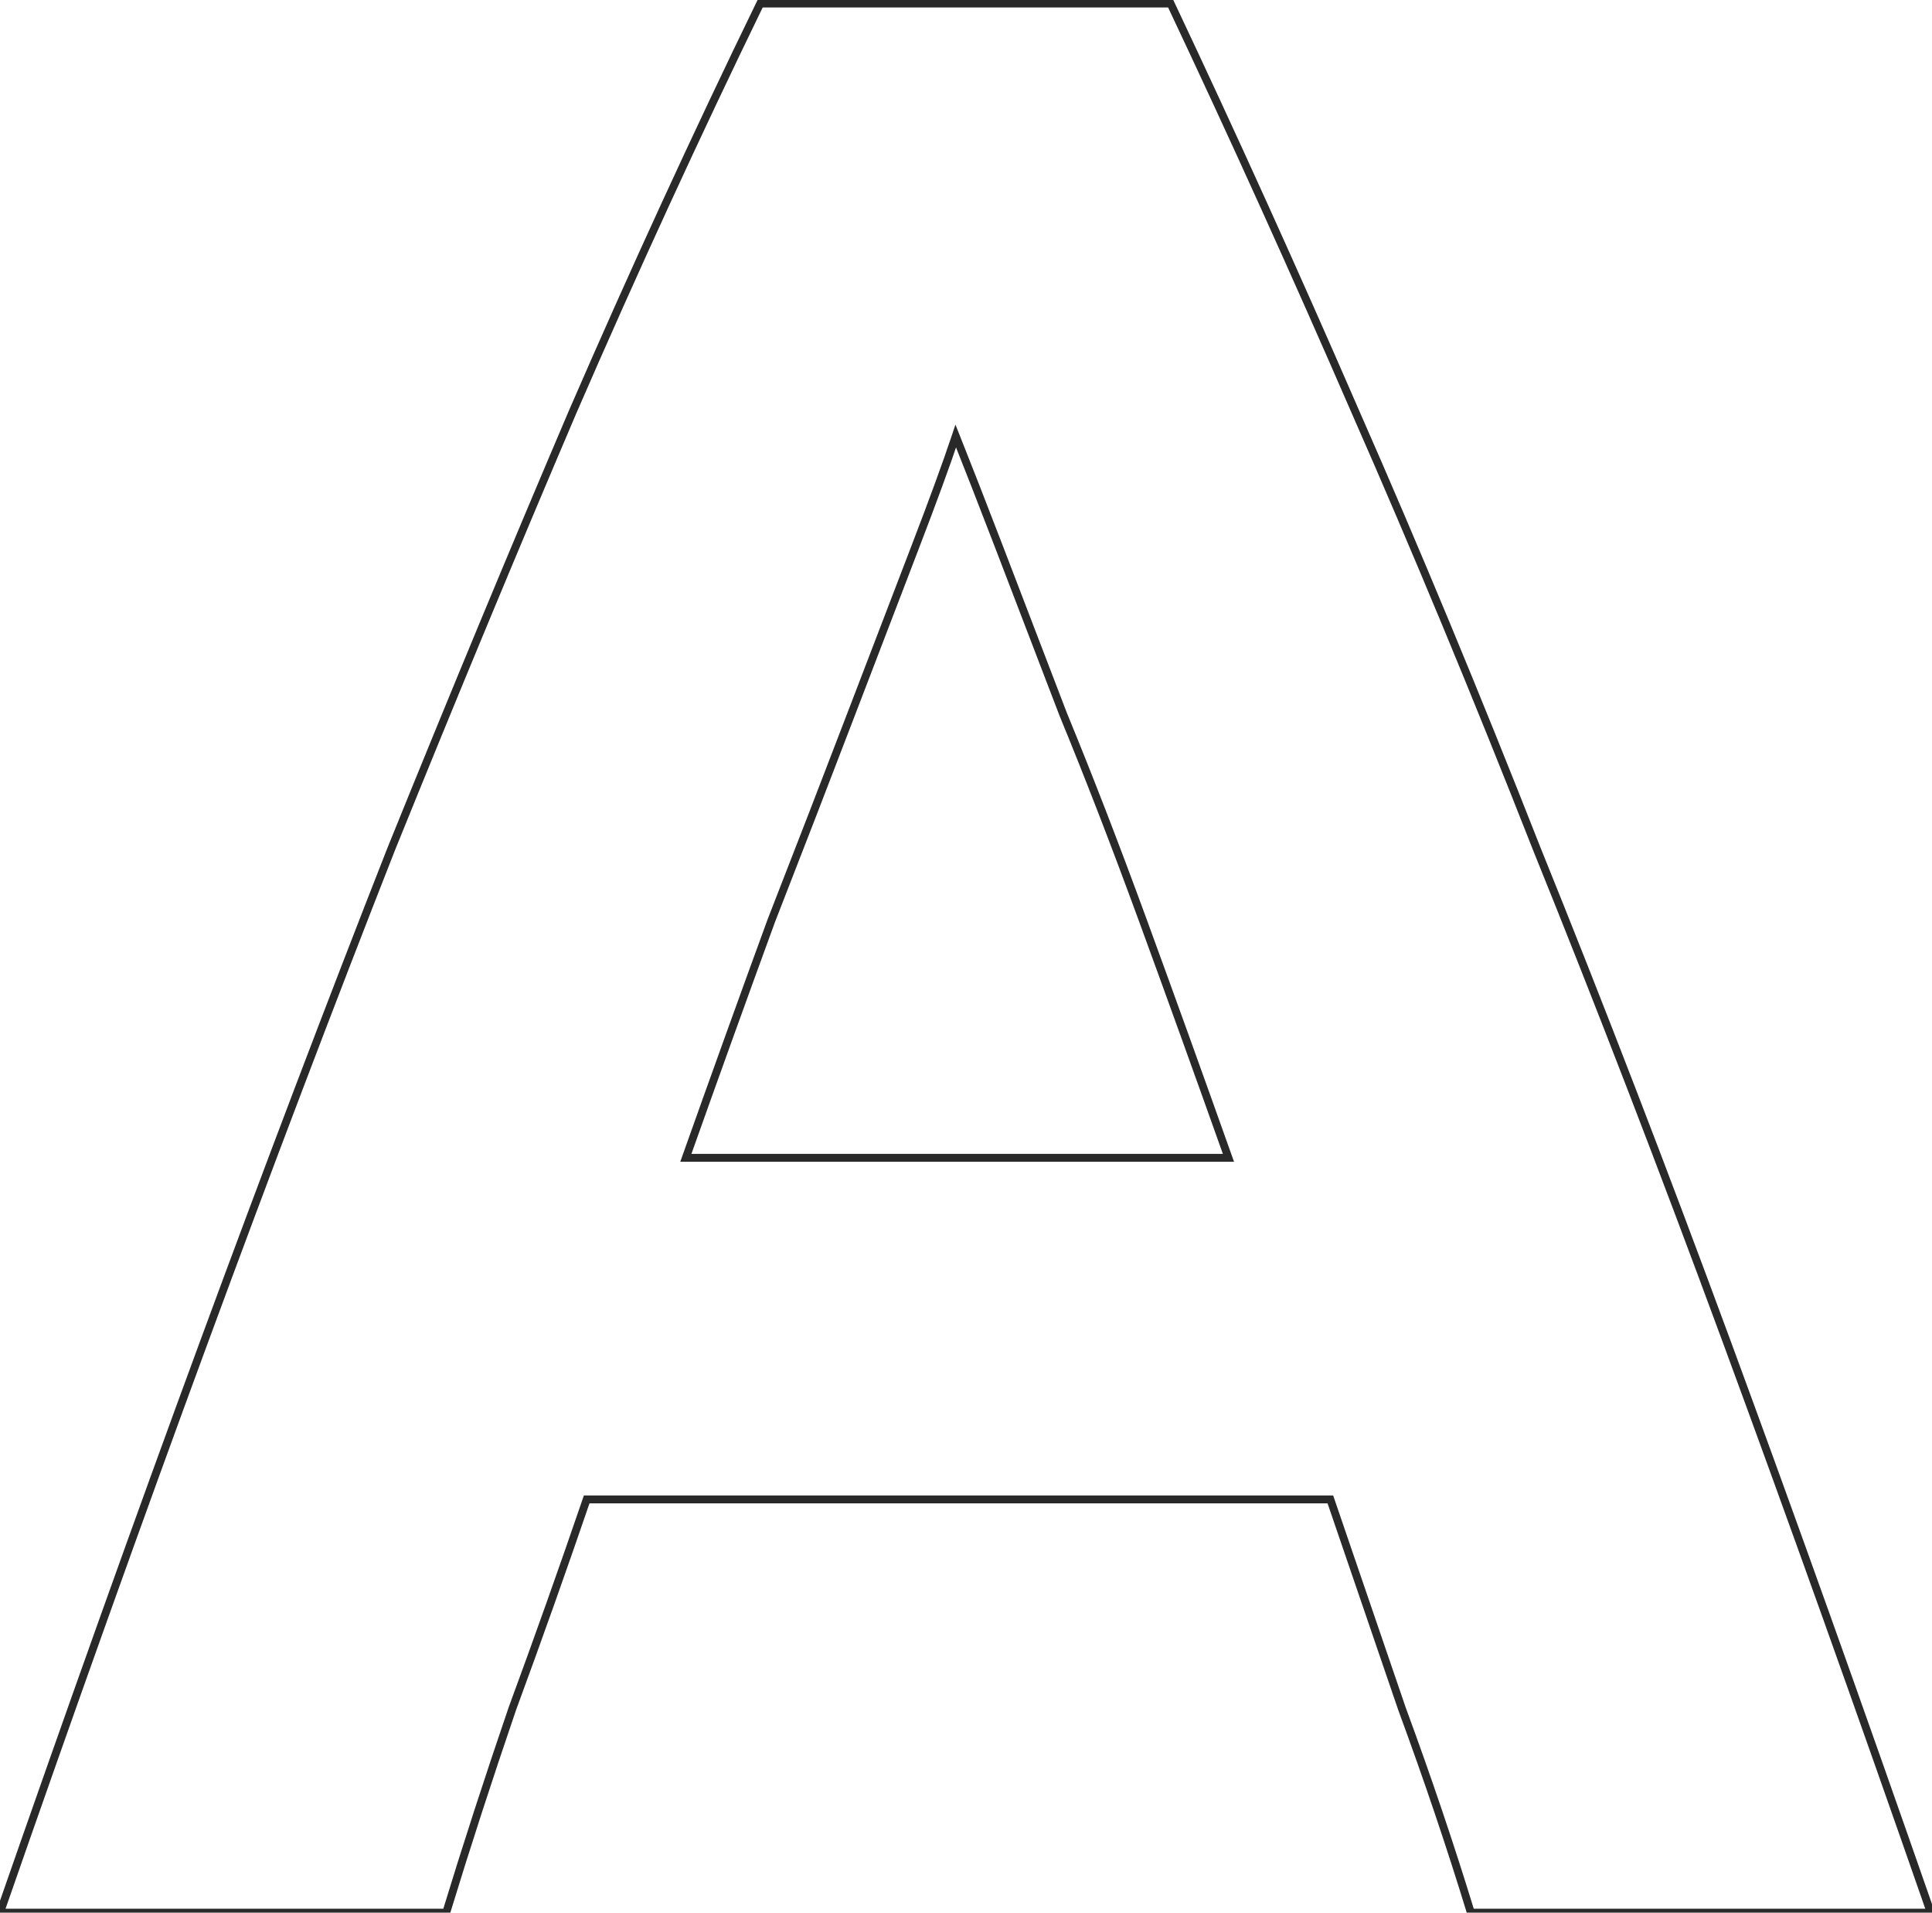
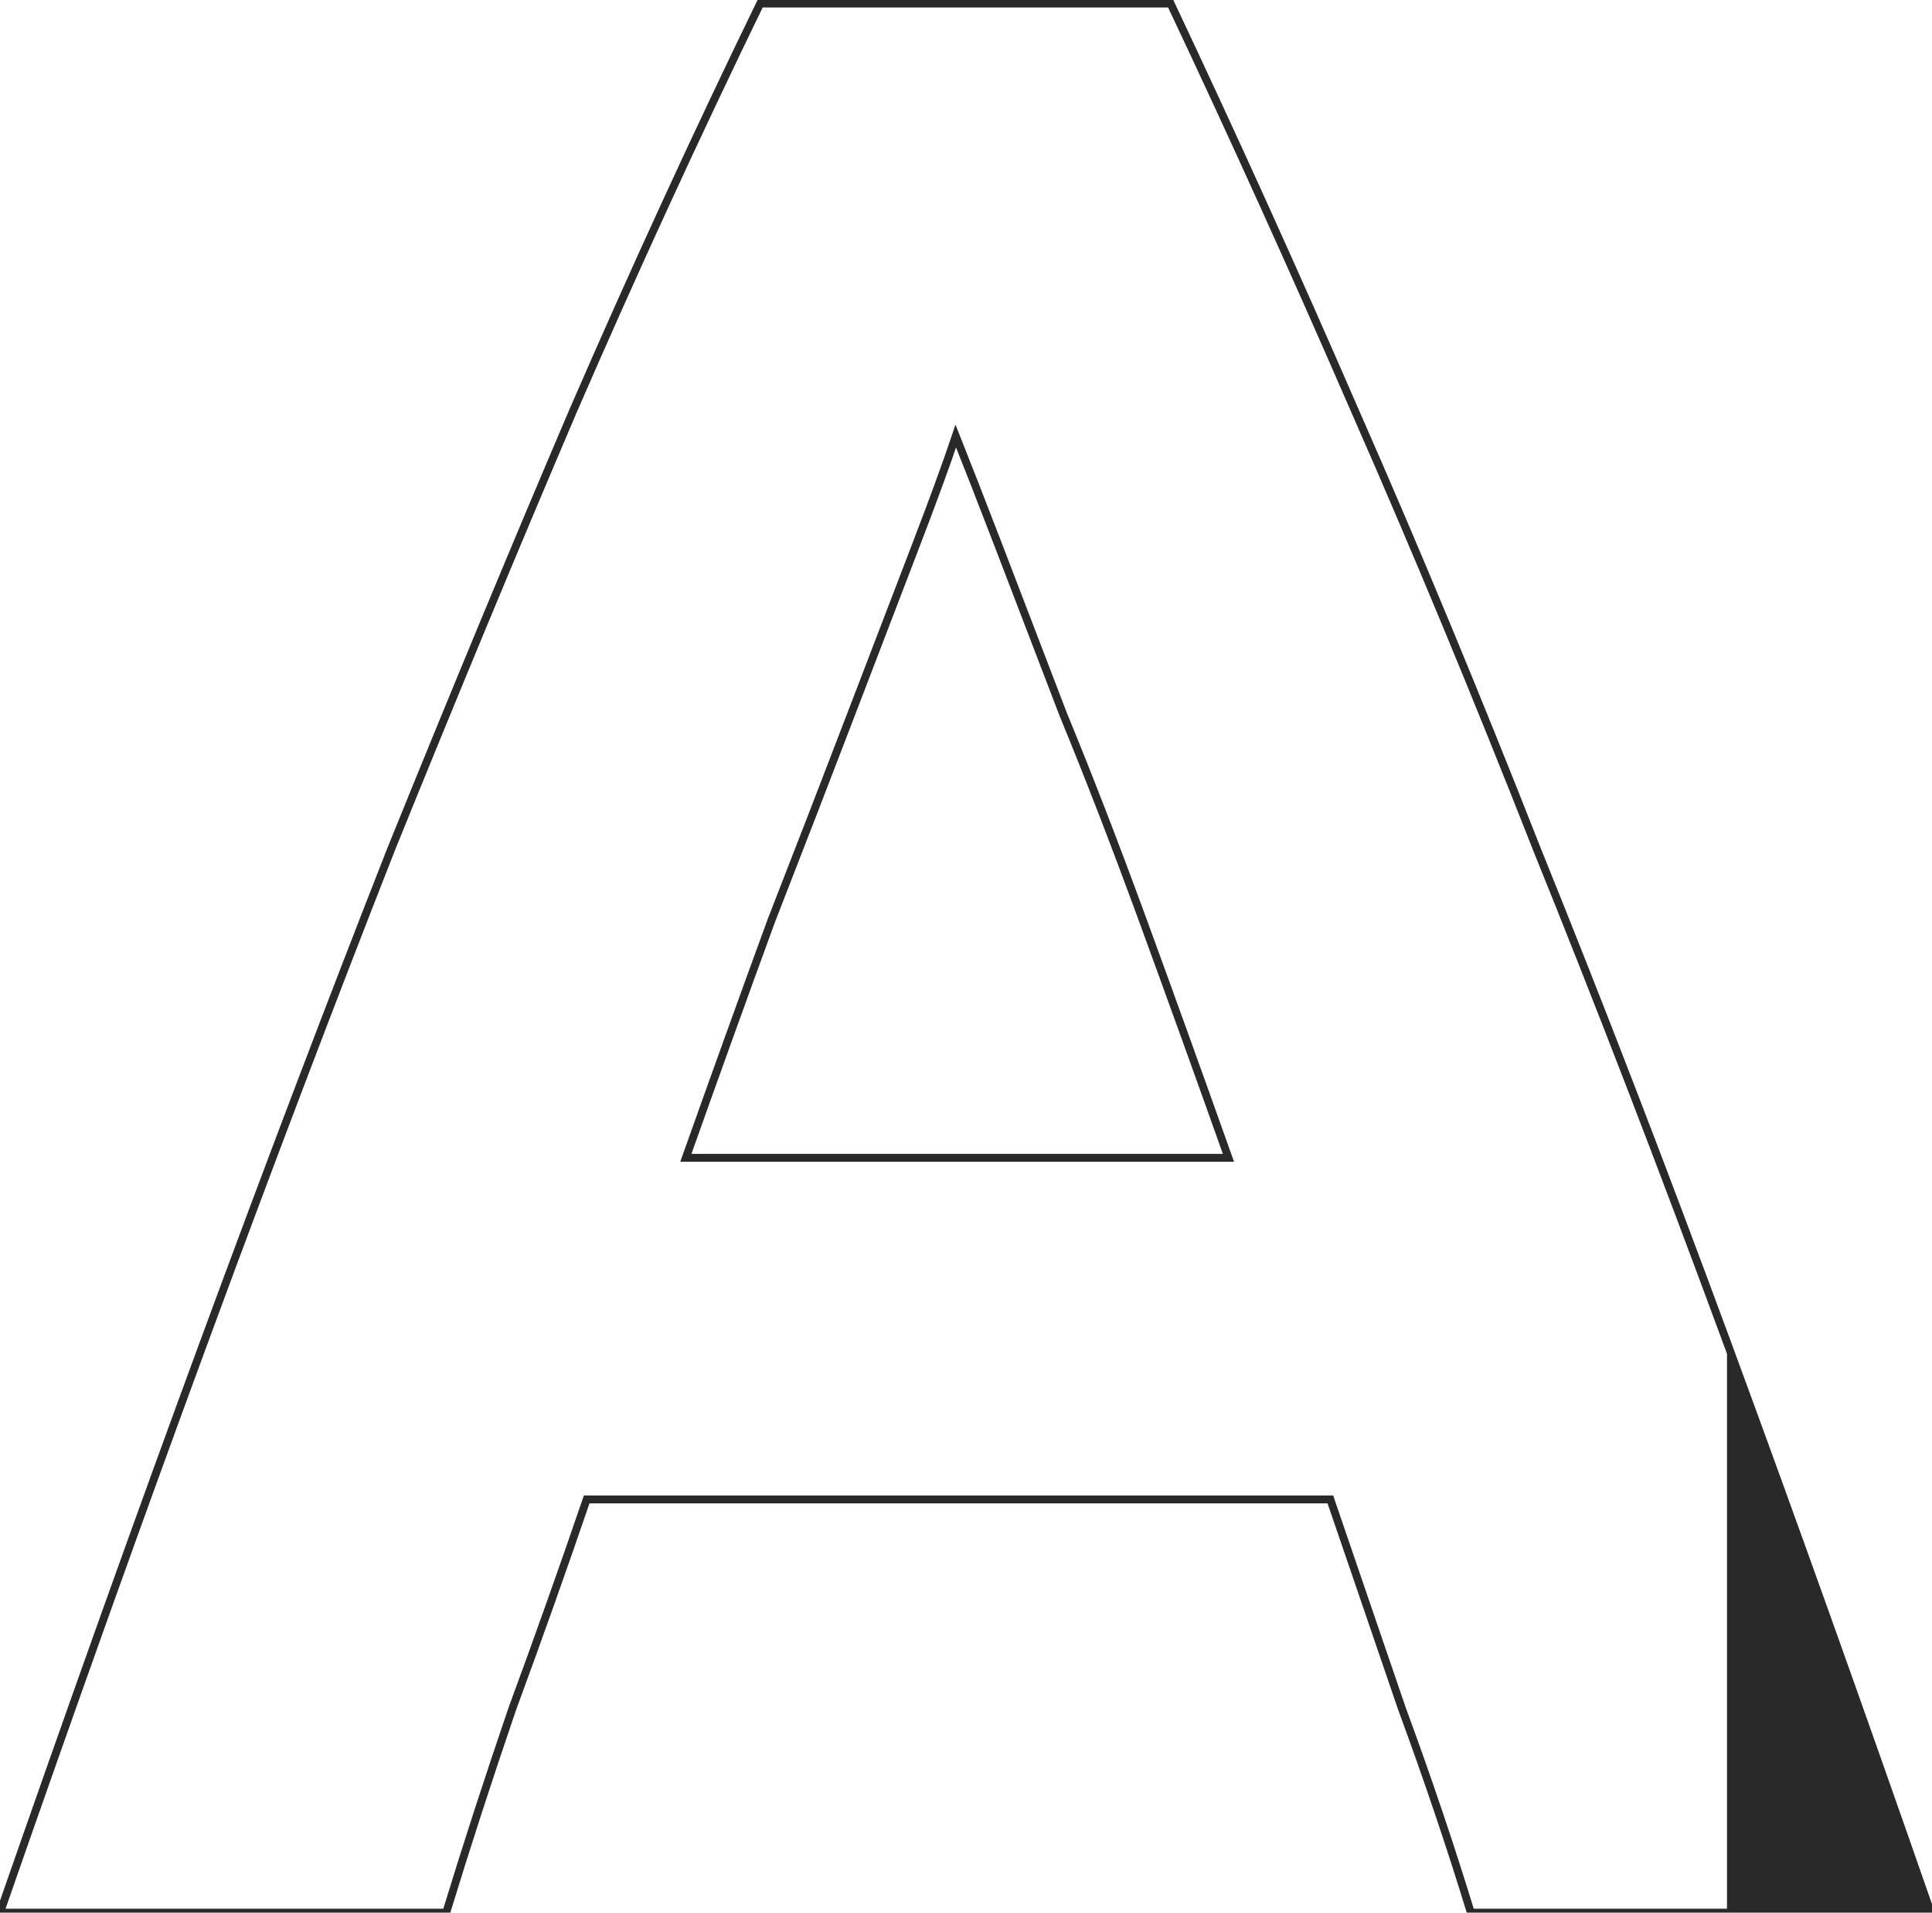
<svg xmlns="http://www.w3.org/2000/svg" width="491" height="486" viewBox="0 0 491 486" fill="none">
-   <path d="M373.8 486L372.844 486.292L373.06 487H373.8V486ZM356.3 434.2L355.354 434.524L355.358 434.535L355.362 434.546L356.3 434.2ZM338.1 381L339.046 380.676L338.815 380H338.1V381ZM149.1 381V380H148.385L148.154 380.676L149.1 381ZM130.2 434.2L129.262 433.854L129.258 433.865L129.254 433.876L130.2 434.2ZM113.4 486V487H114.14L114.356 486.292L113.4 486ZM4.95464e-07 486L-0.944 485.671L-1.407 487H4.95464e-07V486ZM51.8 341.1L52.738 341.446L52.738 341.446L51.8 341.1ZM99.4 215.8L98.473 215.425L98.469 215.434L99.4 215.8ZM145.6 104.5L144.683 104.102L144.68 104.108L145.6 104.5ZM193.2 0.9V-0.1H192.574L192.301 0.463L193.2 0.9ZM297.5 0.9L298.404 0.473L298.134 -0.1H297.5V0.9ZM344.4 104.5L343.483 104.898L343.485 104.903L344.4 104.5ZM390.6 215.8L389.669 216.166L389.673 216.175L390.6 215.8ZM438.9 341.1L437.962 341.446L437.962 341.446L438.9 341.1ZM490.7 486V487H492.107L491.644 485.671L490.7 486ZM242.9 110.8L243.828 110.429L242.815 107.894L241.951 110.484L242.9 110.8ZM232.4 139.5L231.467 139.141L231.467 139.141L232.4 139.5ZM216.3 181.5L215.366 181.143L215.366 181.143L216.3 181.5ZM196 234L195.068 233.636L195.065 233.646L195.061 233.656L196 234ZM174.3 294.2L173.358 293.865L172.883 295.2H174.3V294.2ZM312.2 294.2V295.2H313.617L313.142 293.865L312.2 294.2ZM290.5 234L289.561 234.344L289.561 234.344L290.5 234ZM270.2 181.5L269.266 181.857L269.271 181.869L269.275 181.881L270.2 181.5ZM254.1 139.5L255.033 139.141L255.033 139.141L254.1 139.5ZM374.756 485.708C369.617 468.888 363.778 451.604 357.238 433.854L355.362 434.546C361.889 452.263 367.716 469.512 372.844 486.292L374.756 485.708ZM357.246 433.876C357.05 433.302 356.874 432.788 356.677 432.214C356.481 431.64 356.305 431.125 356.109 430.551C355.912 429.977 355.736 429.463 355.54 428.889C355.344 428.315 355.168 427.8 354.971 427.226C354.775 426.652 354.599 426.138 354.402 425.564C354.206 424.99 354.03 424.475 353.834 423.901C353.637 423.327 353.461 422.813 353.265 422.239C353.091 421.731 352.87 421.084 352.696 420.576C352.514 420.045 352.309 419.445 352.127 418.914C351.946 418.382 351.741 417.783 351.559 417.251C351.377 416.72 351.172 416.12 350.99 415.589C350.808 415.057 350.603 414.458 350.421 413.926C350.239 413.395 350.034 412.795 349.852 412.264C349.671 411.732 349.466 411.133 349.284 410.601C349.102 410.07 348.897 409.47 348.715 408.939C348.533 408.407 348.328 407.808 348.146 407.276C348.122 407.207 348.099 407.138 348.075 407.068C348.051 406.999 348.028 406.93 348.004 406.861C347.98 406.791 347.957 406.723 347.933 406.653C347.909 406.583 347.886 406.515 347.862 406.445C347.838 406.375 347.815 406.307 347.791 406.237C347.767 406.167 347.743 406.099 347.72 406.029C347.696 405.96 347.672 405.891 347.649 405.822C347.625 405.752 347.601 405.684 347.577 405.614C347.554 405.544 347.53 405.476 347.506 405.406C347.482 405.336 347.459 405.268 347.435 405.198C347.411 405.128 347.388 405.06 347.364 404.99C347.34 404.921 347.317 404.852 347.293 404.783C347.269 404.713 347.246 404.645 347.222 404.575C347.198 404.505 347.175 404.437 347.151 404.367C347.127 404.297 347.104 404.229 347.08 404.159C347.056 404.089 347.033 404.021 347.009 403.951C346.985 403.882 346.961 403.813 346.938 403.743C346.914 403.674 346.89 403.605 346.867 403.536C346.843 403.466 346.819 403.398 346.795 403.328C346.772 403.258 346.748 403.19 346.724 403.12C346.7 403.05 346.677 402.982 346.653 402.912C346.629 402.842 346.606 402.774 346.582 402.704C346.558 402.635 346.535 402.566 346.511 402.497C346.487 402.427 346.464 402.359 346.44 402.289C346.416 402.219 346.393 402.151 346.369 402.081C346.345 402.011 346.322 401.943 346.298 401.873C346.274 401.803 346.251 401.735 346.227 401.665C346.203 401.596 346.179 401.527 346.156 401.458C346.132 401.388 346.108 401.32 346.084 401.25C346.061 401.18 346.037 401.112 346.013 401.042C345.99 400.972 345.966 400.904 345.942 400.834C345.918 400.764 345.895 400.696 345.871 400.626C345.847 400.557 345.824 400.488 345.8 400.418C345.776 400.349 345.753 400.28 345.729 400.211C345.705 400.141 345.682 400.073 345.658 400.003C345.634 399.933 345.611 399.865 345.587 399.795C345.563 399.725 345.54 399.657 345.516 399.587C345.492 399.517 345.468 399.449 345.445 399.379C345.421 399.31 345.397 399.241 345.374 399.172C345.35 399.102 345.326 399.034 345.302 398.964C345.279 398.894 345.255 398.826 345.231 398.756C345.207 398.686 345.184 398.618 345.16 398.548C345.136 398.478 345.113 398.41 345.089 398.34C345.065 398.271 345.042 398.202 345.018 398.133C344.994 398.063 344.971 397.995 344.947 397.925C344.923 397.855 344.9 397.787 344.876 397.717C344.852 397.647 344.829 397.579 344.805 397.509C344.781 397.439 344.758 397.371 344.734 397.301C344.71 397.232 344.686 397.163 344.663 397.093C344.639 397.024 344.615 396.955 344.592 396.886C344.568 396.816 344.544 396.748 344.52 396.678C344.497 396.608 344.473 396.54 344.449 396.47C344.425 396.4 344.402 396.332 344.378 396.262C344.354 396.192 344.331 396.124 344.307 396.054C344.283 395.985 344.26 395.916 344.236 395.847C344.212 395.777 344.189 395.709 344.165 395.639C344.141 395.569 344.118 395.501 344.094 395.431C344.07 395.361 344.047 395.293 344.023 395.223C343.999 395.153 343.976 395.085 343.952 395.015C343.928 394.946 343.904 394.877 343.881 394.808C343.857 394.738 343.833 394.67 343.809 394.6C343.786 394.53 343.762 394.462 343.738 394.392C343.715 394.322 343.691 394.254 343.667 394.184C343.643 394.114 343.62 394.046 343.596 393.976C343.572 393.907 343.549 393.838 343.525 393.768C343.501 393.699 343.478 393.63 343.454 393.561C343.43 393.491 343.407 393.423 343.383 393.353C343.359 393.283 343.336 393.215 343.312 393.145C343.288 393.075 343.265 393.007 343.241 392.937C343.217 392.867 343.193 392.799 343.17 392.729C343.146 392.66 343.122 392.591 343.099 392.522C343.075 392.452 343.051 392.384 343.027 392.314C343.004 392.244 342.98 392.176 342.956 392.106C342.932 392.036 342.909 391.968 342.885 391.898C342.861 391.828 342.838 391.76 342.814 391.69C342.79 391.621 342.767 391.552 342.743 391.483C342.719 391.413 342.696 391.345 342.672 391.275C342.648 391.205 342.625 391.137 342.601 391.067C342.577 390.997 342.554 390.929 342.53 390.859C342.506 390.789 342.483 390.721 342.459 390.651C342.435 390.582 342.411 390.513 342.388 390.443C342.364 390.374 342.34 390.305 342.317 390.236C342.293 390.166 342.269 390.098 342.245 390.028C342.222 389.958 342.198 389.89 342.174 389.82C342.15 389.75 342.127 389.682 342.103 389.612C342.079 389.542 342.056 389.474 342.032 389.404C342.008 389.335 341.985 389.266 341.961 389.197C341.937 389.127 341.914 389.059 341.89 388.989C341.866 388.919 341.843 388.851 341.819 388.781C341.795 388.711 341.772 388.643 341.748 388.573C341.724 388.503 341.701 388.435 341.677 388.365C341.653 388.296 341.629 388.227 341.606 388.158C341.582 388.088 341.558 388.02 341.534 387.95C341.511 387.88 341.487 387.812 341.463 387.742C341.44 387.672 341.416 387.604 341.392 387.534C341.368 387.464 341.345 387.396 341.321 387.326C341.297 387.257 341.274 387.188 341.25 387.118C341.226 387.049 341.203 386.98 341.179 386.911C341.155 386.841 341.132 386.773 341.108 386.703C341.084 386.633 341.061 386.565 341.037 386.495C341.013 386.425 340.99 386.357 340.966 386.287C340.942 386.217 340.918 386.149 340.895 386.079C340.871 386.01 340.847 385.941 340.824 385.872C340.8 385.802 340.776 385.734 340.752 385.664C340.729 385.594 340.705 385.526 340.681 385.456C340.657 385.386 340.634 385.318 340.61 385.248C340.586 385.178 340.563 385.11 340.539 385.04C340.515 384.971 340.492 384.902 340.468 384.833C340.444 384.763 340.421 384.695 340.397 384.625C340.373 384.555 340.35 384.487 340.326 384.417C340.302 384.347 340.279 384.279 340.255 384.209C340.231 384.139 340.208 384.071 340.184 384.001C340.16 383.932 340.136 383.863 340.113 383.793C340.089 383.724 340.065 383.655 340.041 383.586C340.018 383.516 339.994 383.448 339.97 383.378C339.947 383.308 339.923 383.24 339.899 383.17C339.875 383.1 339.852 383.032 339.828 382.962C339.804 382.892 339.781 382.824 339.757 382.754C339.733 382.685 339.71 382.616 339.686 382.547C339.662 382.477 339.639 382.409 339.615 382.339C339.591 382.269 339.568 382.201 339.544 382.131C339.52 382.061 339.497 381.993 339.473 381.923C339.449 381.853 339.426 381.785 339.402 381.715C339.378 381.646 339.354 381.577 339.331 381.508C339.307 381.438 339.283 381.37 339.259 381.3C339.236 381.23 339.212 381.162 339.188 381.092C339.165 381.022 339.141 380.954 339.117 380.884C339.093 380.814 339.07 380.746 339.046 380.676L337.154 381.324C337.336 381.855 337.541 382.455 337.723 382.986C337.904 383.518 338.109 384.117 338.291 384.649C338.473 385.18 338.678 385.78 338.86 386.311C339.042 386.843 339.247 387.442 339.429 387.974C339.611 388.505 339.816 389.105 339.998 389.636C340.179 390.168 340.384 390.767 340.566 391.299C340.748 391.83 340.953 392.43 341.135 392.961C341.317 393.493 341.522 394.092 341.704 394.624C341.886 395.155 342.091 395.755 342.273 396.286C342.454 396.818 342.659 397.417 342.841 397.949C343.023 398.48 343.228 399.08 343.41 399.611C343.592 400.143 343.797 400.742 343.979 401.274C344.161 401.805 344.366 402.405 344.548 402.936C344.729 403.468 344.934 404.067 345.116 404.599C345.298 405.13 345.503 405.73 345.685 406.261C345.867 406.793 346.072 407.392 346.254 407.924C346.278 407.993 346.301 408.062 346.325 408.131C346.349 408.201 346.372 408.27 346.396 408.339C346.42 408.409 346.443 408.477 346.467 408.547C346.491 408.617 346.514 408.685 346.538 408.755C346.562 408.825 346.585 408.893 346.609 408.963C346.633 409.033 346.657 409.101 346.68 409.171C346.704 409.24 346.728 409.309 346.752 409.378C346.775 409.448 346.799 409.516 346.823 409.586C346.846 409.656 346.87 409.724 346.894 409.794C346.918 409.864 346.941 409.932 346.965 410.002C346.989 410.072 347.012 410.14 347.036 410.21C347.06 410.279 347.083 410.348 347.107 410.417C347.131 410.487 347.154 410.555 347.178 410.625C347.202 410.695 347.225 410.763 347.249 410.833C347.273 410.903 347.296 410.971 347.32 411.041C347.344 411.111 347.367 411.179 347.391 411.249C347.415 411.318 347.439 411.387 347.462 411.456C347.486 411.526 347.51 411.595 347.534 411.664C347.557 411.734 347.581 411.802 347.605 411.872C347.629 411.942 347.652 412.01 347.676 412.08C347.7 412.15 347.723 412.218 347.747 412.288C347.771 412.358 347.794 412.426 347.818 412.496C347.842 412.565 347.865 412.634 347.889 412.703C347.913 412.773 347.936 412.841 347.96 412.911C347.984 412.981 348.007 413.049 348.031 413.119C348.055 413.189 348.078 413.257 348.102 413.327C348.126 413.397 348.15 413.465 348.173 413.535C348.197 413.604 348.221 413.673 348.244 413.742C348.268 413.812 348.292 413.88 348.316 413.95C348.339 414.02 348.363 414.088 348.387 414.158C348.411 414.228 348.434 414.296 348.458 414.366C348.482 414.436 348.505 414.504 348.529 414.574C348.553 414.643 348.576 414.712 348.6 414.781C348.624 414.851 348.647 414.92 348.671 414.989C348.695 415.059 348.718 415.127 348.742 415.197C348.766 415.267 348.789 415.335 348.813 415.405C348.837 415.475 348.86 415.543 348.884 415.613C348.908 415.683 348.932 415.751 348.955 415.821C348.979 415.89 349.003 415.959 349.027 416.028C349.05 416.098 349.074 416.166 349.098 416.236C349.121 416.306 349.145 416.374 349.169 416.444C349.193 416.514 349.216 416.582 349.24 416.652C349.264 416.722 349.287 416.79 349.311 416.86C349.335 416.929 349.358 416.998 349.382 417.067C349.406 417.137 349.429 417.205 349.453 417.275C349.477 417.345 349.5 417.413 349.524 417.483C349.548 417.553 349.571 417.621 349.595 417.691C349.619 417.761 349.642 417.829 349.666 417.899C349.69 417.968 349.714 418.037 349.737 418.106C349.761 418.176 349.785 418.245 349.809 418.314C349.832 418.384 349.856 418.452 349.88 418.522C349.904 418.592 349.927 418.66 349.951 418.73C349.975 418.8 349.998 418.868 350.022 418.938C350.046 419.008 350.069 419.076 350.093 419.146C350.117 419.215 350.14 419.284 350.164 419.353C350.188 419.423 350.211 419.491 350.235 419.561C350.259 419.631 350.282 419.699 350.306 419.769C350.33 419.839 350.353 419.907 350.377 419.977C350.401 420.047 350.425 420.115 350.448 420.185C350.472 420.254 350.496 420.323 350.519 420.392C350.543 420.462 350.567 420.53 350.591 420.6C350.614 420.67 350.638 420.738 350.662 420.808C350.686 420.878 350.709 420.946 350.733 421.016C350.757 421.086 350.78 421.154 350.804 421.224C350.828 421.293 350.851 421.362 350.875 421.431C350.899 421.501 350.922 421.57 350.946 421.639C350.97 421.709 350.993 421.777 351.017 421.847C351.042 421.921 351.063 421.981 351.088 422.055C351.114 422.129 351.134 422.189 351.159 422.263C351.16 422.266 351.229 422.467 351.23 422.471C351.232 422.474 351.3 422.675 351.302 422.678C351.303 422.682 351.372 422.883 351.373 422.886C351.374 422.889 351.443 423.091 351.444 423.094C351.445 423.097 351.514 423.299 351.515 423.302C351.516 423.305 351.585 423.506 351.586 423.51C351.587 423.513 351.656 423.714 351.657 423.717C351.658 423.721 351.727 423.922 351.728 423.925C351.729 423.928 351.798 424.13 351.799 424.133C351.8 424.136 351.869 424.338 351.87 424.341C351.871 424.344 351.94 424.546 351.941 424.549C351.942 424.552 352.011 424.753 352.012 424.756C352.014 424.76 352.082 424.961 352.084 424.964C352.085 424.967 352.154 425.169 352.155 425.172C352.156 425.175 352.225 425.377 352.226 425.38C352.227 425.383 352.296 425.585 352.297 425.588C352.298 425.591 352.367 425.792 352.368 425.796C352.369 425.799 352.438 426 352.439 426.003C352.44 426.007 352.509 426.208 352.51 426.211C352.511 426.214 352.58 426.416 352.581 426.419C352.582 426.422 352.651 426.624 352.652 426.627C352.653 426.63 352.722 426.831 352.723 426.835C352.724 426.838 352.793 427.039 352.794 427.042C352.796 427.046 352.865 427.247 352.866 427.25C352.867 427.253 352.936 427.455 352.937 427.458C352.938 427.461 353.007 427.663 353.008 427.666C353.009 427.669 353.078 427.871 353.079 427.874C353.08 427.877 353.149 428.078 353.15 428.081C353.151 428.085 353.22 428.286 353.221 428.289C353.222 428.292 353.291 428.494 353.292 428.497C353.293 428.5 353.362 428.702 353.363 428.705C353.364 428.708 353.433 428.91 353.434 428.913C353.435 428.916 353.504 429.117 353.505 429.121C353.507 429.124 353.575 429.325 353.577 429.328C353.578 429.332 353.647 429.533 353.648 429.536C353.649 429.539 353.718 429.741 353.719 429.744C353.72 429.747 353.789 429.949 353.79 429.952C353.791 429.955 353.86 430.156 353.861 430.16C353.862 430.163 353.931 430.364 353.932 430.367C353.933 430.371 354.002 430.572 354.003 430.575C354.004 430.578 354.073 430.78 354.074 430.783C354.075 430.786 354.144 430.988 354.145 430.991C354.146 430.994 354.215 431.196 354.216 431.199C354.217 431.202 354.286 431.403 354.287 431.406C354.289 431.41 354.357 431.611 354.359 431.614C354.36 431.617 354.429 431.819 354.43 431.822C354.431 431.825 354.5 432.027 354.501 432.03C354.502 432.033 354.571 432.235 354.572 432.238C354.573 432.241 354.642 432.442 354.643 432.446C354.644 432.449 354.713 432.65 354.714 432.653C354.715 432.657 354.784 432.858 354.785 432.861C354.786 432.864 354.855 433.066 354.856 433.069C354.857 433.072 354.926 433.274 354.927 433.277C354.928 433.28 354.997 433.481 354.998 433.485C354.999 433.488 355.068 433.689 355.069 433.692C355.071 433.696 355.14 433.897 355.141 433.9C355.142 433.903 355.211 434.105 355.212 434.108C355.213 434.111 355.282 434.313 355.283 434.316C355.284 434.319 355.353 434.521 355.354 434.524L357.246 433.876ZM338.1 380H149.1V382H338.1V380ZM148.154 380.676C142.09 398.402 135.792 416.128 129.262 433.854L131.138 434.546C137.674 416.805 143.977 399.064 150.046 381.324L148.154 380.676ZM129.254 433.876C123.184 451.619 117.58 468.897 112.444 485.708L114.356 486.292C119.486 469.503 125.083 452.247 131.146 434.524L129.254 433.876ZM113.4 485H4.95464e-07V487H113.4V485ZM0.944 486.329C19.143 434.067 36.407 385.773 52.738 341.446L50.862 340.754C34.526 385.094 17.257 433.4 -0.944 485.671L0.944 486.329ZM52.738 341.446C69.07 297.118 84.934 255.358 100.331 216.166L98.469 215.434C83.066 254.642 67.197 296.415 50.862 340.754L52.738 341.446ZM100.327 216.175C116.192 176.98 131.589 139.886 146.52 104.892L144.68 104.108C129.744 139.114 114.342 176.22 98.473 215.425L100.327 216.175ZM146.517 104.898C161.912 69.444 177.772 34.924 194.099 1.337L192.301 0.463C175.961 34.076 160.088 68.622 144.683 104.102L146.517 104.898ZM193.2 1.9H297.5V-0.1H193.2V1.9ZM296.596 1.327C312.458 34.917 328.087 69.441 343.483 104.898L345.317 104.102C329.913 68.626 314.276 34.083 298.404 0.473L296.596 1.327ZM343.485 104.903C358.879 139.889 374.274 176.977 389.669 216.166L391.531 215.434C376.126 176.223 360.721 139.111 345.315 104.097L343.485 104.903ZM389.673 216.175C405.535 255.364 421.632 297.121 437.962 341.446L439.838 340.754C423.502 296.412 407.398 254.636 391.527 215.425L389.673 216.175ZM437.962 341.446C454.293 385.773 471.557 434.067 489.756 486.329L491.644 485.671C473.443 433.4 456.174 385.094 439.838 340.754L437.962 341.446ZM490.7 485H373.8V487H490.7V485ZM241.951 110.484C239.625 117.463 236.131 127.013 231.467 139.141L233.333 139.859C238.002 127.72 241.508 118.137 243.849 111.116L241.951 110.484ZM231.467 139.141C226.8 151.275 221.433 165.276 215.366 181.143L217.234 181.857C223.301 165.991 228.667 151.992 233.333 139.859L231.467 139.141ZM215.366 181.143C209.3 197.007 202.534 214.505 195.068 233.636L196.932 234.364C204.399 215.228 211.166 197.726 217.234 181.857L215.366 181.143ZM195.061 233.656C188.06 252.793 180.825 272.862 173.358 293.865L175.242 294.535C182.708 273.538 189.94 253.474 196.939 234.344L195.061 233.656ZM174.3 295.2H312.2V293.2H174.3V295.2ZM313.142 293.865C305.675 272.862 298.44 252.793 291.439 233.656L289.561 234.344C296.56 253.474 303.792 273.538 311.258 294.535L313.142 293.865ZM291.439 233.656C284.435 214.513 277.664 197 271.125 181.119L269.275 181.881C275.803 197.733 282.565 215.22 289.561 234.344L291.439 233.656ZM271.134 181.143C265.067 165.276 259.7 151.275 255.033 139.141L253.167 139.859C257.833 151.992 263.199 165.991 269.266 181.857L271.134 181.143ZM255.033 139.141C250.366 127.006 246.631 117.435 243.828 110.429L241.972 111.171C244.769 118.165 248.501 127.727 253.167 139.859L255.033 139.141Z" fill="#29292A" />
+   <path d="M373.8 486L372.844 486.292L373.06 487H373.8V486ZM356.3 434.2L355.354 434.524L355.358 434.535L355.362 434.546L356.3 434.2ZM338.1 381L339.046 380.676L338.815 380H338.1V381ZM149.1 381V380H148.385L148.154 380.676L149.1 381ZM130.2 434.2L129.262 433.854L129.258 433.865L129.254 433.876L130.2 434.2ZM113.4 486V487H114.14L114.356 486.292L113.4 486ZM4.95464e-07 486L-0.944 485.671L-1.407 487H4.95464e-07V486ZM51.8 341.1L52.738 341.446L52.738 341.446L51.8 341.1ZM99.4 215.8L98.473 215.425L98.469 215.434L99.4 215.8ZM145.6 104.5L144.683 104.102L144.68 104.108L145.6 104.5ZM193.2 0.9V-0.1H192.574L192.301 0.463L193.2 0.9ZM297.5 0.9L298.404 0.473L298.134 -0.1H297.5V0.9ZM344.4 104.5L343.483 104.898L343.485 104.903L344.4 104.5ZM390.6 215.8L389.669 216.166L389.673 216.175L390.6 215.8ZM438.9 341.1L437.962 341.446L437.962 341.446L438.9 341.1ZV487H492.107L491.644 485.671L490.7 486ZM242.9 110.8L243.828 110.429L242.815 107.894L241.951 110.484L242.9 110.8ZM232.4 139.5L231.467 139.141L231.467 139.141L232.4 139.5ZM216.3 181.5L215.366 181.143L215.366 181.143L216.3 181.5ZM196 234L195.068 233.636L195.065 233.646L195.061 233.656L196 234ZM174.3 294.2L173.358 293.865L172.883 295.2H174.3V294.2ZM312.2 294.2V295.2H313.617L313.142 293.865L312.2 294.2ZM290.5 234L289.561 234.344L289.561 234.344L290.5 234ZM270.2 181.5L269.266 181.857L269.271 181.869L269.275 181.881L270.2 181.5ZM254.1 139.5L255.033 139.141L255.033 139.141L254.1 139.5ZM374.756 485.708C369.617 468.888 363.778 451.604 357.238 433.854L355.362 434.546C361.889 452.263 367.716 469.512 372.844 486.292L374.756 485.708ZM357.246 433.876C357.05 433.302 356.874 432.788 356.677 432.214C356.481 431.64 356.305 431.125 356.109 430.551C355.912 429.977 355.736 429.463 355.54 428.889C355.344 428.315 355.168 427.8 354.971 427.226C354.775 426.652 354.599 426.138 354.402 425.564C354.206 424.99 354.03 424.475 353.834 423.901C353.637 423.327 353.461 422.813 353.265 422.239C353.091 421.731 352.87 421.084 352.696 420.576C352.514 420.045 352.309 419.445 352.127 418.914C351.946 418.382 351.741 417.783 351.559 417.251C351.377 416.72 351.172 416.12 350.99 415.589C350.808 415.057 350.603 414.458 350.421 413.926C350.239 413.395 350.034 412.795 349.852 412.264C349.671 411.732 349.466 411.133 349.284 410.601C349.102 410.07 348.897 409.47 348.715 408.939C348.533 408.407 348.328 407.808 348.146 407.276C348.122 407.207 348.099 407.138 348.075 407.068C348.051 406.999 348.028 406.93 348.004 406.861C347.98 406.791 347.957 406.723 347.933 406.653C347.909 406.583 347.886 406.515 347.862 406.445C347.838 406.375 347.815 406.307 347.791 406.237C347.767 406.167 347.743 406.099 347.72 406.029C347.696 405.96 347.672 405.891 347.649 405.822C347.625 405.752 347.601 405.684 347.577 405.614C347.554 405.544 347.53 405.476 347.506 405.406C347.482 405.336 347.459 405.268 347.435 405.198C347.411 405.128 347.388 405.06 347.364 404.99C347.34 404.921 347.317 404.852 347.293 404.783C347.269 404.713 347.246 404.645 347.222 404.575C347.198 404.505 347.175 404.437 347.151 404.367C347.127 404.297 347.104 404.229 347.08 404.159C347.056 404.089 347.033 404.021 347.009 403.951C346.985 403.882 346.961 403.813 346.938 403.743C346.914 403.674 346.89 403.605 346.867 403.536C346.843 403.466 346.819 403.398 346.795 403.328C346.772 403.258 346.748 403.19 346.724 403.12C346.7 403.05 346.677 402.982 346.653 402.912C346.629 402.842 346.606 402.774 346.582 402.704C346.558 402.635 346.535 402.566 346.511 402.497C346.487 402.427 346.464 402.359 346.44 402.289C346.416 402.219 346.393 402.151 346.369 402.081C346.345 402.011 346.322 401.943 346.298 401.873C346.274 401.803 346.251 401.735 346.227 401.665C346.203 401.596 346.179 401.527 346.156 401.458C346.132 401.388 346.108 401.32 346.084 401.25C346.061 401.18 346.037 401.112 346.013 401.042C345.99 400.972 345.966 400.904 345.942 400.834C345.918 400.764 345.895 400.696 345.871 400.626C345.847 400.557 345.824 400.488 345.8 400.418C345.776 400.349 345.753 400.28 345.729 400.211C345.705 400.141 345.682 400.073 345.658 400.003C345.634 399.933 345.611 399.865 345.587 399.795C345.563 399.725 345.54 399.657 345.516 399.587C345.492 399.517 345.468 399.449 345.445 399.379C345.421 399.31 345.397 399.241 345.374 399.172C345.35 399.102 345.326 399.034 345.302 398.964C345.279 398.894 345.255 398.826 345.231 398.756C345.207 398.686 345.184 398.618 345.16 398.548C345.136 398.478 345.113 398.41 345.089 398.34C345.065 398.271 345.042 398.202 345.018 398.133C344.994 398.063 344.971 397.995 344.947 397.925C344.923 397.855 344.9 397.787 344.876 397.717C344.852 397.647 344.829 397.579 344.805 397.509C344.781 397.439 344.758 397.371 344.734 397.301C344.71 397.232 344.686 397.163 344.663 397.093C344.639 397.024 344.615 396.955 344.592 396.886C344.568 396.816 344.544 396.748 344.52 396.678C344.497 396.608 344.473 396.54 344.449 396.47C344.425 396.4 344.402 396.332 344.378 396.262C344.354 396.192 344.331 396.124 344.307 396.054C344.283 395.985 344.26 395.916 344.236 395.847C344.212 395.777 344.189 395.709 344.165 395.639C344.141 395.569 344.118 395.501 344.094 395.431C344.07 395.361 344.047 395.293 344.023 395.223C343.999 395.153 343.976 395.085 343.952 395.015C343.928 394.946 343.904 394.877 343.881 394.808C343.857 394.738 343.833 394.67 343.809 394.6C343.786 394.53 343.762 394.462 343.738 394.392C343.715 394.322 343.691 394.254 343.667 394.184C343.643 394.114 343.62 394.046 343.596 393.976C343.572 393.907 343.549 393.838 343.525 393.768C343.501 393.699 343.478 393.63 343.454 393.561C343.43 393.491 343.407 393.423 343.383 393.353C343.359 393.283 343.336 393.215 343.312 393.145C343.288 393.075 343.265 393.007 343.241 392.937C343.217 392.867 343.193 392.799 343.17 392.729C343.146 392.66 343.122 392.591 343.099 392.522C343.075 392.452 343.051 392.384 343.027 392.314C343.004 392.244 342.98 392.176 342.956 392.106C342.932 392.036 342.909 391.968 342.885 391.898C342.861 391.828 342.838 391.76 342.814 391.69C342.79 391.621 342.767 391.552 342.743 391.483C342.719 391.413 342.696 391.345 342.672 391.275C342.648 391.205 342.625 391.137 342.601 391.067C342.577 390.997 342.554 390.929 342.53 390.859C342.506 390.789 342.483 390.721 342.459 390.651C342.435 390.582 342.411 390.513 342.388 390.443C342.364 390.374 342.34 390.305 342.317 390.236C342.293 390.166 342.269 390.098 342.245 390.028C342.222 389.958 342.198 389.89 342.174 389.82C342.15 389.75 342.127 389.682 342.103 389.612C342.079 389.542 342.056 389.474 342.032 389.404C342.008 389.335 341.985 389.266 341.961 389.197C341.937 389.127 341.914 389.059 341.89 388.989C341.866 388.919 341.843 388.851 341.819 388.781C341.795 388.711 341.772 388.643 341.748 388.573C341.724 388.503 341.701 388.435 341.677 388.365C341.653 388.296 341.629 388.227 341.606 388.158C341.582 388.088 341.558 388.02 341.534 387.95C341.511 387.88 341.487 387.812 341.463 387.742C341.44 387.672 341.416 387.604 341.392 387.534C341.368 387.464 341.345 387.396 341.321 387.326C341.297 387.257 341.274 387.188 341.25 387.118C341.226 387.049 341.203 386.98 341.179 386.911C341.155 386.841 341.132 386.773 341.108 386.703C341.084 386.633 341.061 386.565 341.037 386.495C341.013 386.425 340.99 386.357 340.966 386.287C340.942 386.217 340.918 386.149 340.895 386.079C340.871 386.01 340.847 385.941 340.824 385.872C340.8 385.802 340.776 385.734 340.752 385.664C340.729 385.594 340.705 385.526 340.681 385.456C340.657 385.386 340.634 385.318 340.61 385.248C340.586 385.178 340.563 385.11 340.539 385.04C340.515 384.971 340.492 384.902 340.468 384.833C340.444 384.763 340.421 384.695 340.397 384.625C340.373 384.555 340.35 384.487 340.326 384.417C340.302 384.347 340.279 384.279 340.255 384.209C340.231 384.139 340.208 384.071 340.184 384.001C340.16 383.932 340.136 383.863 340.113 383.793C340.089 383.724 340.065 383.655 340.041 383.586C340.018 383.516 339.994 383.448 339.97 383.378C339.947 383.308 339.923 383.24 339.899 383.17C339.875 383.1 339.852 383.032 339.828 382.962C339.804 382.892 339.781 382.824 339.757 382.754C339.733 382.685 339.71 382.616 339.686 382.547C339.662 382.477 339.639 382.409 339.615 382.339C339.591 382.269 339.568 382.201 339.544 382.131C339.52 382.061 339.497 381.993 339.473 381.923C339.449 381.853 339.426 381.785 339.402 381.715C339.378 381.646 339.354 381.577 339.331 381.508C339.307 381.438 339.283 381.37 339.259 381.3C339.236 381.23 339.212 381.162 339.188 381.092C339.165 381.022 339.141 380.954 339.117 380.884C339.093 380.814 339.07 380.746 339.046 380.676L337.154 381.324C337.336 381.855 337.541 382.455 337.723 382.986C337.904 383.518 338.109 384.117 338.291 384.649C338.473 385.18 338.678 385.78 338.86 386.311C339.042 386.843 339.247 387.442 339.429 387.974C339.611 388.505 339.816 389.105 339.998 389.636C340.179 390.168 340.384 390.767 340.566 391.299C340.748 391.83 340.953 392.43 341.135 392.961C341.317 393.493 341.522 394.092 341.704 394.624C341.886 395.155 342.091 395.755 342.273 396.286C342.454 396.818 342.659 397.417 342.841 397.949C343.023 398.48 343.228 399.08 343.41 399.611C343.592 400.143 343.797 400.742 343.979 401.274C344.161 401.805 344.366 402.405 344.548 402.936C344.729 403.468 344.934 404.067 345.116 404.599C345.298 405.13 345.503 405.73 345.685 406.261C345.867 406.793 346.072 407.392 346.254 407.924C346.278 407.993 346.301 408.062 346.325 408.131C346.349 408.201 346.372 408.27 346.396 408.339C346.42 408.409 346.443 408.477 346.467 408.547C346.491 408.617 346.514 408.685 346.538 408.755C346.562 408.825 346.585 408.893 346.609 408.963C346.633 409.033 346.657 409.101 346.68 409.171C346.704 409.24 346.728 409.309 346.752 409.378C346.775 409.448 346.799 409.516 346.823 409.586C346.846 409.656 346.87 409.724 346.894 409.794C346.918 409.864 346.941 409.932 346.965 410.002C346.989 410.072 347.012 410.14 347.036 410.21C347.06 410.279 347.083 410.348 347.107 410.417C347.131 410.487 347.154 410.555 347.178 410.625C347.202 410.695 347.225 410.763 347.249 410.833C347.273 410.903 347.296 410.971 347.32 411.041C347.344 411.111 347.367 411.179 347.391 411.249C347.415 411.318 347.439 411.387 347.462 411.456C347.486 411.526 347.51 411.595 347.534 411.664C347.557 411.734 347.581 411.802 347.605 411.872C347.629 411.942 347.652 412.01 347.676 412.08C347.7 412.15 347.723 412.218 347.747 412.288C347.771 412.358 347.794 412.426 347.818 412.496C347.842 412.565 347.865 412.634 347.889 412.703C347.913 412.773 347.936 412.841 347.96 412.911C347.984 412.981 348.007 413.049 348.031 413.119C348.055 413.189 348.078 413.257 348.102 413.327C348.126 413.397 348.15 413.465 348.173 413.535C348.197 413.604 348.221 413.673 348.244 413.742C348.268 413.812 348.292 413.88 348.316 413.95C348.339 414.02 348.363 414.088 348.387 414.158C348.411 414.228 348.434 414.296 348.458 414.366C348.482 414.436 348.505 414.504 348.529 414.574C348.553 414.643 348.576 414.712 348.6 414.781C348.624 414.851 348.647 414.92 348.671 414.989C348.695 415.059 348.718 415.127 348.742 415.197C348.766 415.267 348.789 415.335 348.813 415.405C348.837 415.475 348.86 415.543 348.884 415.613C348.908 415.683 348.932 415.751 348.955 415.821C348.979 415.89 349.003 415.959 349.027 416.028C349.05 416.098 349.074 416.166 349.098 416.236C349.121 416.306 349.145 416.374 349.169 416.444C349.193 416.514 349.216 416.582 349.24 416.652C349.264 416.722 349.287 416.79 349.311 416.86C349.335 416.929 349.358 416.998 349.382 417.067C349.406 417.137 349.429 417.205 349.453 417.275C349.477 417.345 349.5 417.413 349.524 417.483C349.548 417.553 349.571 417.621 349.595 417.691C349.619 417.761 349.642 417.829 349.666 417.899C349.69 417.968 349.714 418.037 349.737 418.106C349.761 418.176 349.785 418.245 349.809 418.314C349.832 418.384 349.856 418.452 349.88 418.522C349.904 418.592 349.927 418.66 349.951 418.73C349.975 418.8 349.998 418.868 350.022 418.938C350.046 419.008 350.069 419.076 350.093 419.146C350.117 419.215 350.14 419.284 350.164 419.353C350.188 419.423 350.211 419.491 350.235 419.561C350.259 419.631 350.282 419.699 350.306 419.769C350.33 419.839 350.353 419.907 350.377 419.977C350.401 420.047 350.425 420.115 350.448 420.185C350.472 420.254 350.496 420.323 350.519 420.392C350.543 420.462 350.567 420.53 350.591 420.6C350.614 420.67 350.638 420.738 350.662 420.808C350.686 420.878 350.709 420.946 350.733 421.016C350.757 421.086 350.78 421.154 350.804 421.224C350.828 421.293 350.851 421.362 350.875 421.431C350.899 421.501 350.922 421.57 350.946 421.639C350.97 421.709 350.993 421.777 351.017 421.847C351.042 421.921 351.063 421.981 351.088 422.055C351.114 422.129 351.134 422.189 351.159 422.263C351.16 422.266 351.229 422.467 351.23 422.471C351.232 422.474 351.3 422.675 351.302 422.678C351.303 422.682 351.372 422.883 351.373 422.886C351.374 422.889 351.443 423.091 351.444 423.094C351.445 423.097 351.514 423.299 351.515 423.302C351.516 423.305 351.585 423.506 351.586 423.51C351.587 423.513 351.656 423.714 351.657 423.717C351.658 423.721 351.727 423.922 351.728 423.925C351.729 423.928 351.798 424.13 351.799 424.133C351.8 424.136 351.869 424.338 351.87 424.341C351.871 424.344 351.94 424.546 351.941 424.549C351.942 424.552 352.011 424.753 352.012 424.756C352.014 424.76 352.082 424.961 352.084 424.964C352.085 424.967 352.154 425.169 352.155 425.172C352.156 425.175 352.225 425.377 352.226 425.38C352.227 425.383 352.296 425.585 352.297 425.588C352.298 425.591 352.367 425.792 352.368 425.796C352.369 425.799 352.438 426 352.439 426.003C352.44 426.007 352.509 426.208 352.51 426.211C352.511 426.214 352.58 426.416 352.581 426.419C352.582 426.422 352.651 426.624 352.652 426.627C352.653 426.63 352.722 426.831 352.723 426.835C352.724 426.838 352.793 427.039 352.794 427.042C352.796 427.046 352.865 427.247 352.866 427.25C352.867 427.253 352.936 427.455 352.937 427.458C352.938 427.461 353.007 427.663 353.008 427.666C353.009 427.669 353.078 427.871 353.079 427.874C353.08 427.877 353.149 428.078 353.15 428.081C353.151 428.085 353.22 428.286 353.221 428.289C353.222 428.292 353.291 428.494 353.292 428.497C353.293 428.5 353.362 428.702 353.363 428.705C353.364 428.708 353.433 428.91 353.434 428.913C353.435 428.916 353.504 429.117 353.505 429.121C353.507 429.124 353.575 429.325 353.577 429.328C353.578 429.332 353.647 429.533 353.648 429.536C353.649 429.539 353.718 429.741 353.719 429.744C353.72 429.747 353.789 429.949 353.79 429.952C353.791 429.955 353.86 430.156 353.861 430.16C353.862 430.163 353.931 430.364 353.932 430.367C353.933 430.371 354.002 430.572 354.003 430.575C354.004 430.578 354.073 430.78 354.074 430.783C354.075 430.786 354.144 430.988 354.145 430.991C354.146 430.994 354.215 431.196 354.216 431.199C354.217 431.202 354.286 431.403 354.287 431.406C354.289 431.41 354.357 431.611 354.359 431.614C354.36 431.617 354.429 431.819 354.43 431.822C354.431 431.825 354.5 432.027 354.501 432.03C354.502 432.033 354.571 432.235 354.572 432.238C354.573 432.241 354.642 432.442 354.643 432.446C354.644 432.449 354.713 432.65 354.714 432.653C354.715 432.657 354.784 432.858 354.785 432.861C354.786 432.864 354.855 433.066 354.856 433.069C354.857 433.072 354.926 433.274 354.927 433.277C354.928 433.28 354.997 433.481 354.998 433.485C354.999 433.488 355.068 433.689 355.069 433.692C355.071 433.696 355.14 433.897 355.141 433.9C355.142 433.903 355.211 434.105 355.212 434.108C355.213 434.111 355.282 434.313 355.283 434.316C355.284 434.319 355.353 434.521 355.354 434.524L357.246 433.876ZM338.1 380H149.1V382H338.1V380ZM148.154 380.676C142.09 398.402 135.792 416.128 129.262 433.854L131.138 434.546C137.674 416.805 143.977 399.064 150.046 381.324L148.154 380.676ZM129.254 433.876C123.184 451.619 117.58 468.897 112.444 485.708L114.356 486.292C119.486 469.503 125.083 452.247 131.146 434.524L129.254 433.876ZM113.4 485H4.95464e-07V487H113.4V485ZM0.944 486.329C19.143 434.067 36.407 385.773 52.738 341.446L50.862 340.754C34.526 385.094 17.257 433.4 -0.944 485.671L0.944 486.329ZM52.738 341.446C69.07 297.118 84.934 255.358 100.331 216.166L98.469 215.434C83.066 254.642 67.197 296.415 50.862 340.754L52.738 341.446ZM100.327 216.175C116.192 176.98 131.589 139.886 146.52 104.892L144.68 104.108C129.744 139.114 114.342 176.22 98.473 215.425L100.327 216.175ZM146.517 104.898C161.912 69.444 177.772 34.924 194.099 1.337L192.301 0.463C175.961 34.076 160.088 68.622 144.683 104.102L146.517 104.898ZM193.2 1.9H297.5V-0.1H193.2V1.9ZM296.596 1.327C312.458 34.917 328.087 69.441 343.483 104.898L345.317 104.102C329.913 68.626 314.276 34.083 298.404 0.473L296.596 1.327ZM343.485 104.903C358.879 139.889 374.274 176.977 389.669 216.166L391.531 215.434C376.126 176.223 360.721 139.111 345.315 104.097L343.485 104.903ZM389.673 216.175C405.535 255.364 421.632 297.121 437.962 341.446L439.838 340.754C423.502 296.412 407.398 254.636 391.527 215.425L389.673 216.175ZM437.962 341.446C454.293 385.773 471.557 434.067 489.756 486.329L491.644 485.671C473.443 433.4 456.174 385.094 439.838 340.754L437.962 341.446ZM490.7 485H373.8V487H490.7V485ZM241.951 110.484C239.625 117.463 236.131 127.013 231.467 139.141L233.333 139.859C238.002 127.72 241.508 118.137 243.849 111.116L241.951 110.484ZM231.467 139.141C226.8 151.275 221.433 165.276 215.366 181.143L217.234 181.857C223.301 165.991 228.667 151.992 233.333 139.859L231.467 139.141ZM215.366 181.143C209.3 197.007 202.534 214.505 195.068 233.636L196.932 234.364C204.399 215.228 211.166 197.726 217.234 181.857L215.366 181.143ZM195.061 233.656C188.06 252.793 180.825 272.862 173.358 293.865L175.242 294.535C182.708 273.538 189.94 253.474 196.939 234.344L195.061 233.656ZM174.3 295.2H312.2V293.2H174.3V295.2ZM313.142 293.865C305.675 272.862 298.44 252.793 291.439 233.656L289.561 234.344C296.56 253.474 303.792 273.538 311.258 294.535L313.142 293.865ZM291.439 233.656C284.435 214.513 277.664 197 271.125 181.119L269.275 181.881C275.803 197.733 282.565 215.22 289.561 234.344L291.439 233.656ZM271.134 181.143C265.067 165.276 259.7 151.275 255.033 139.141L253.167 139.859C257.833 151.992 263.199 165.991 269.266 181.857L271.134 181.143ZM255.033 139.141C250.366 127.006 246.631 117.435 243.828 110.429L241.972 111.171C244.769 118.165 248.501 127.727 253.167 139.859L255.033 139.141Z" fill="#29292A" />
</svg>